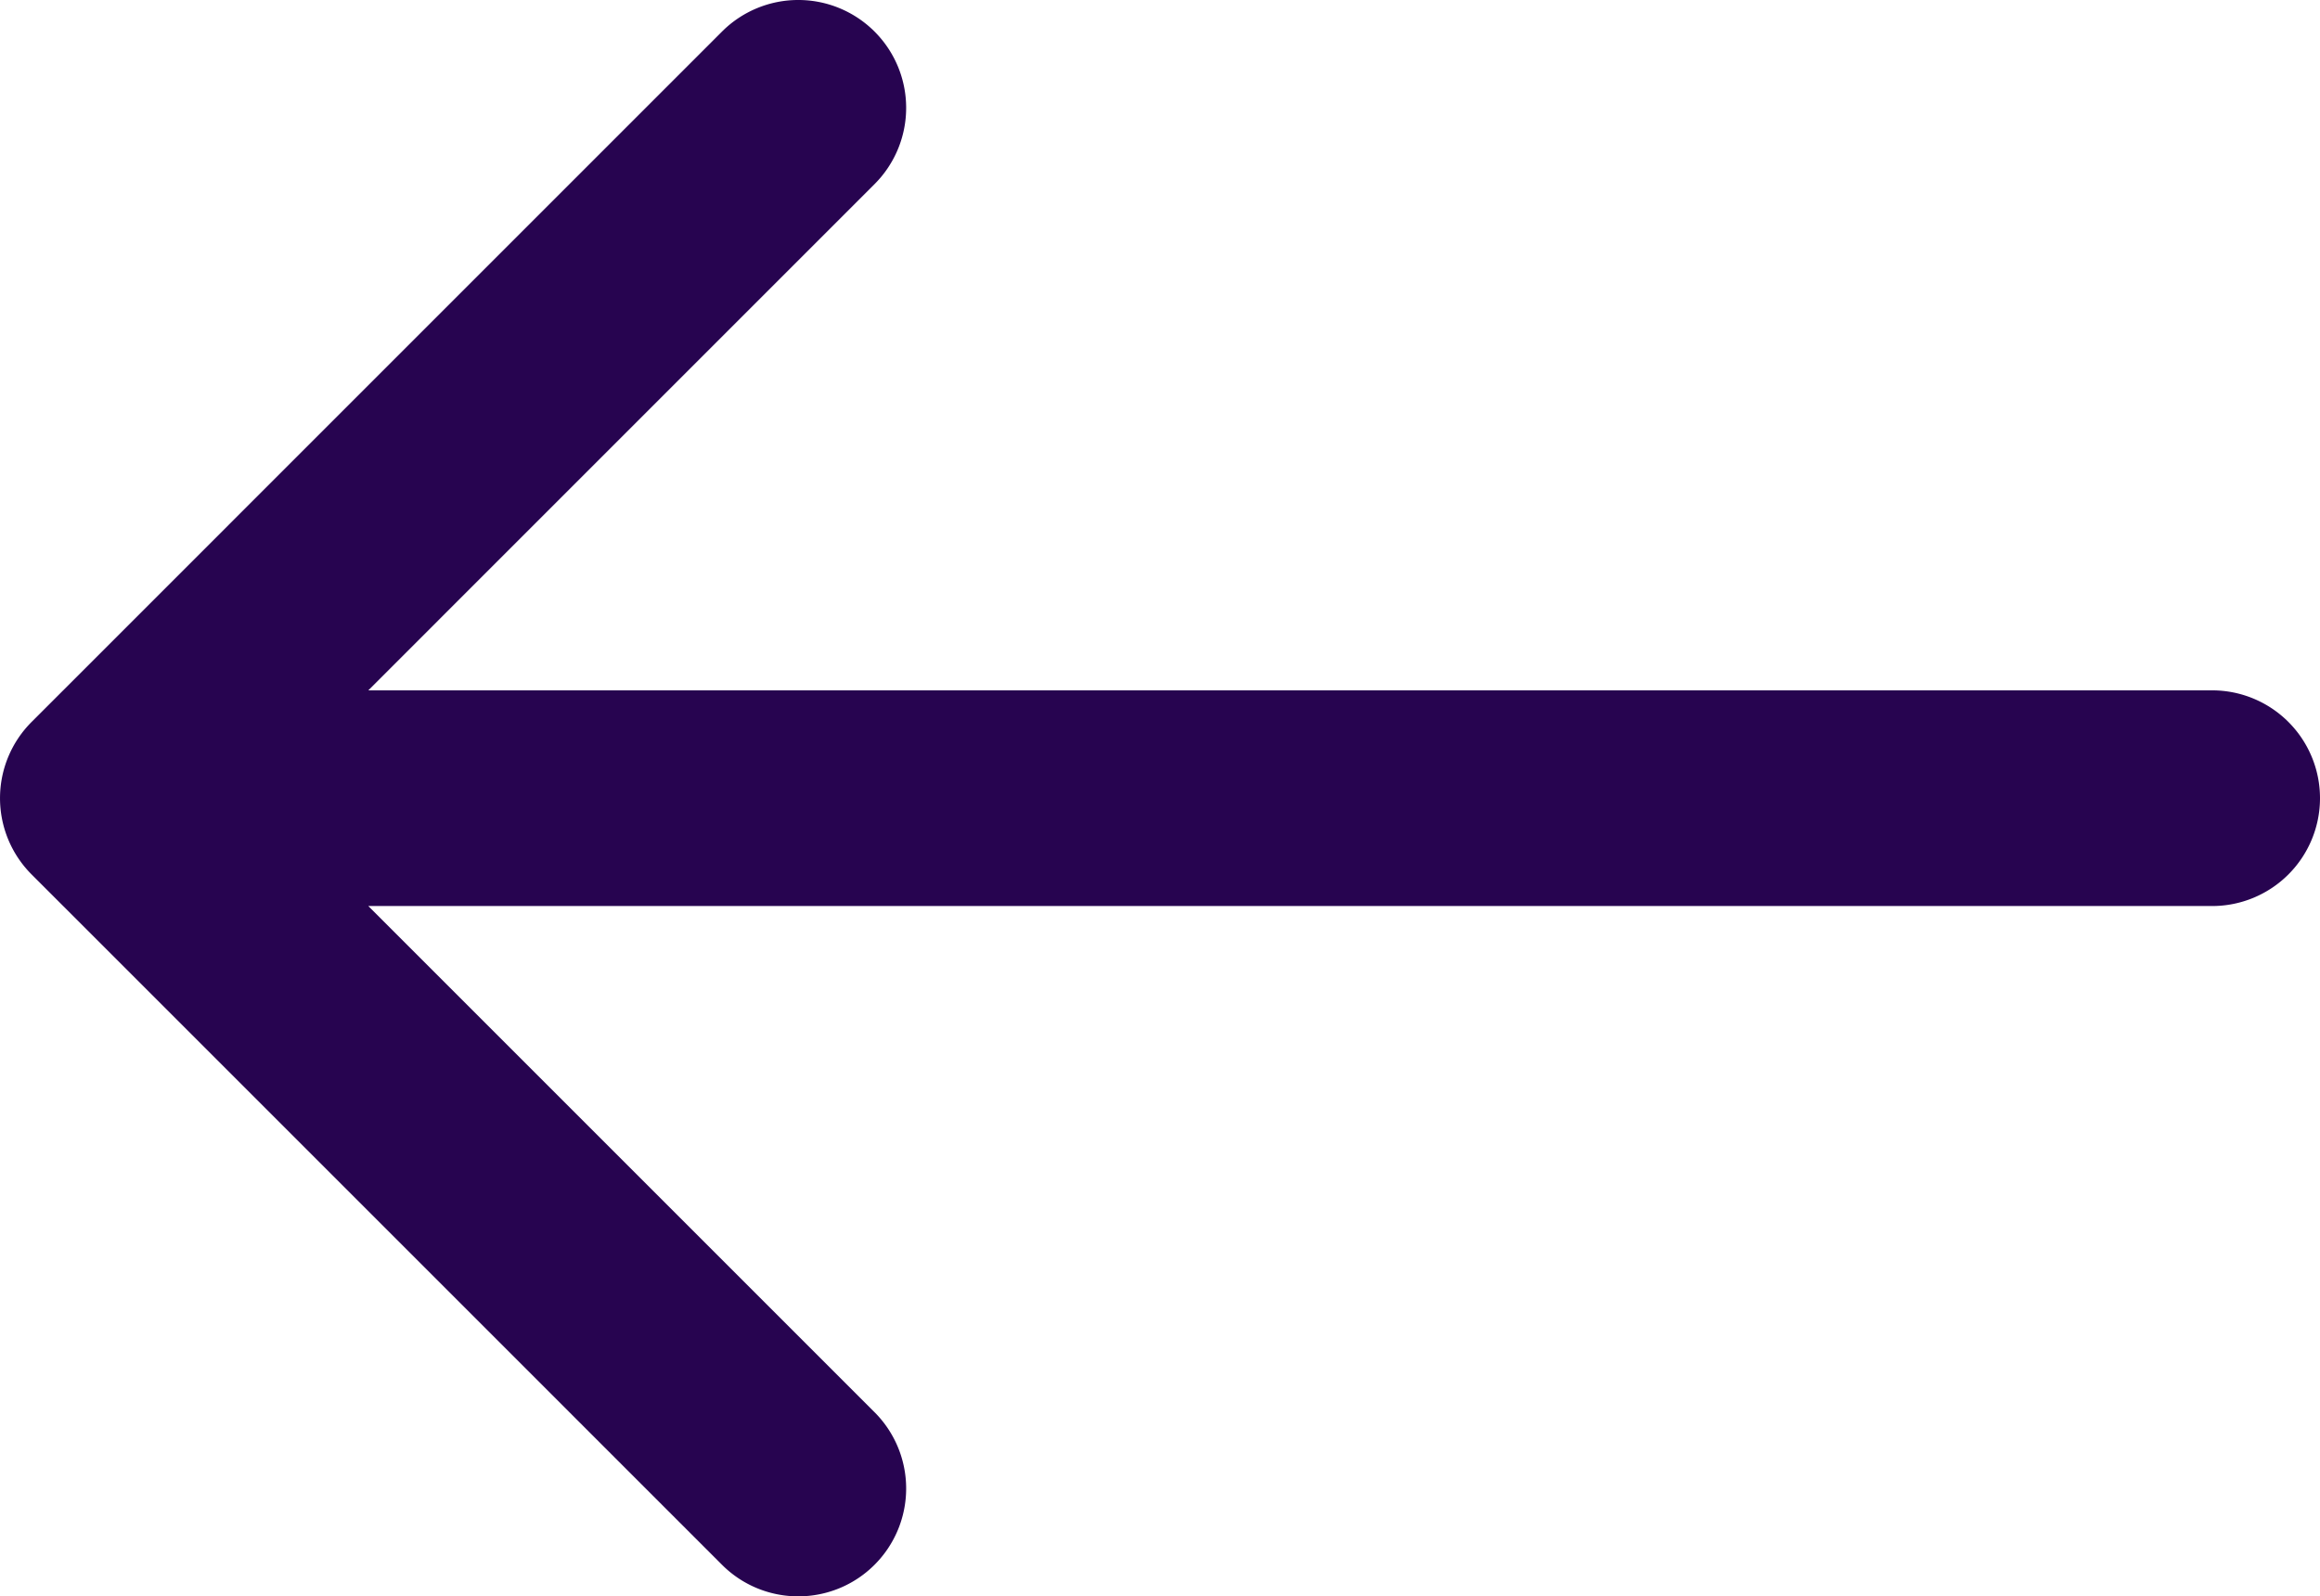
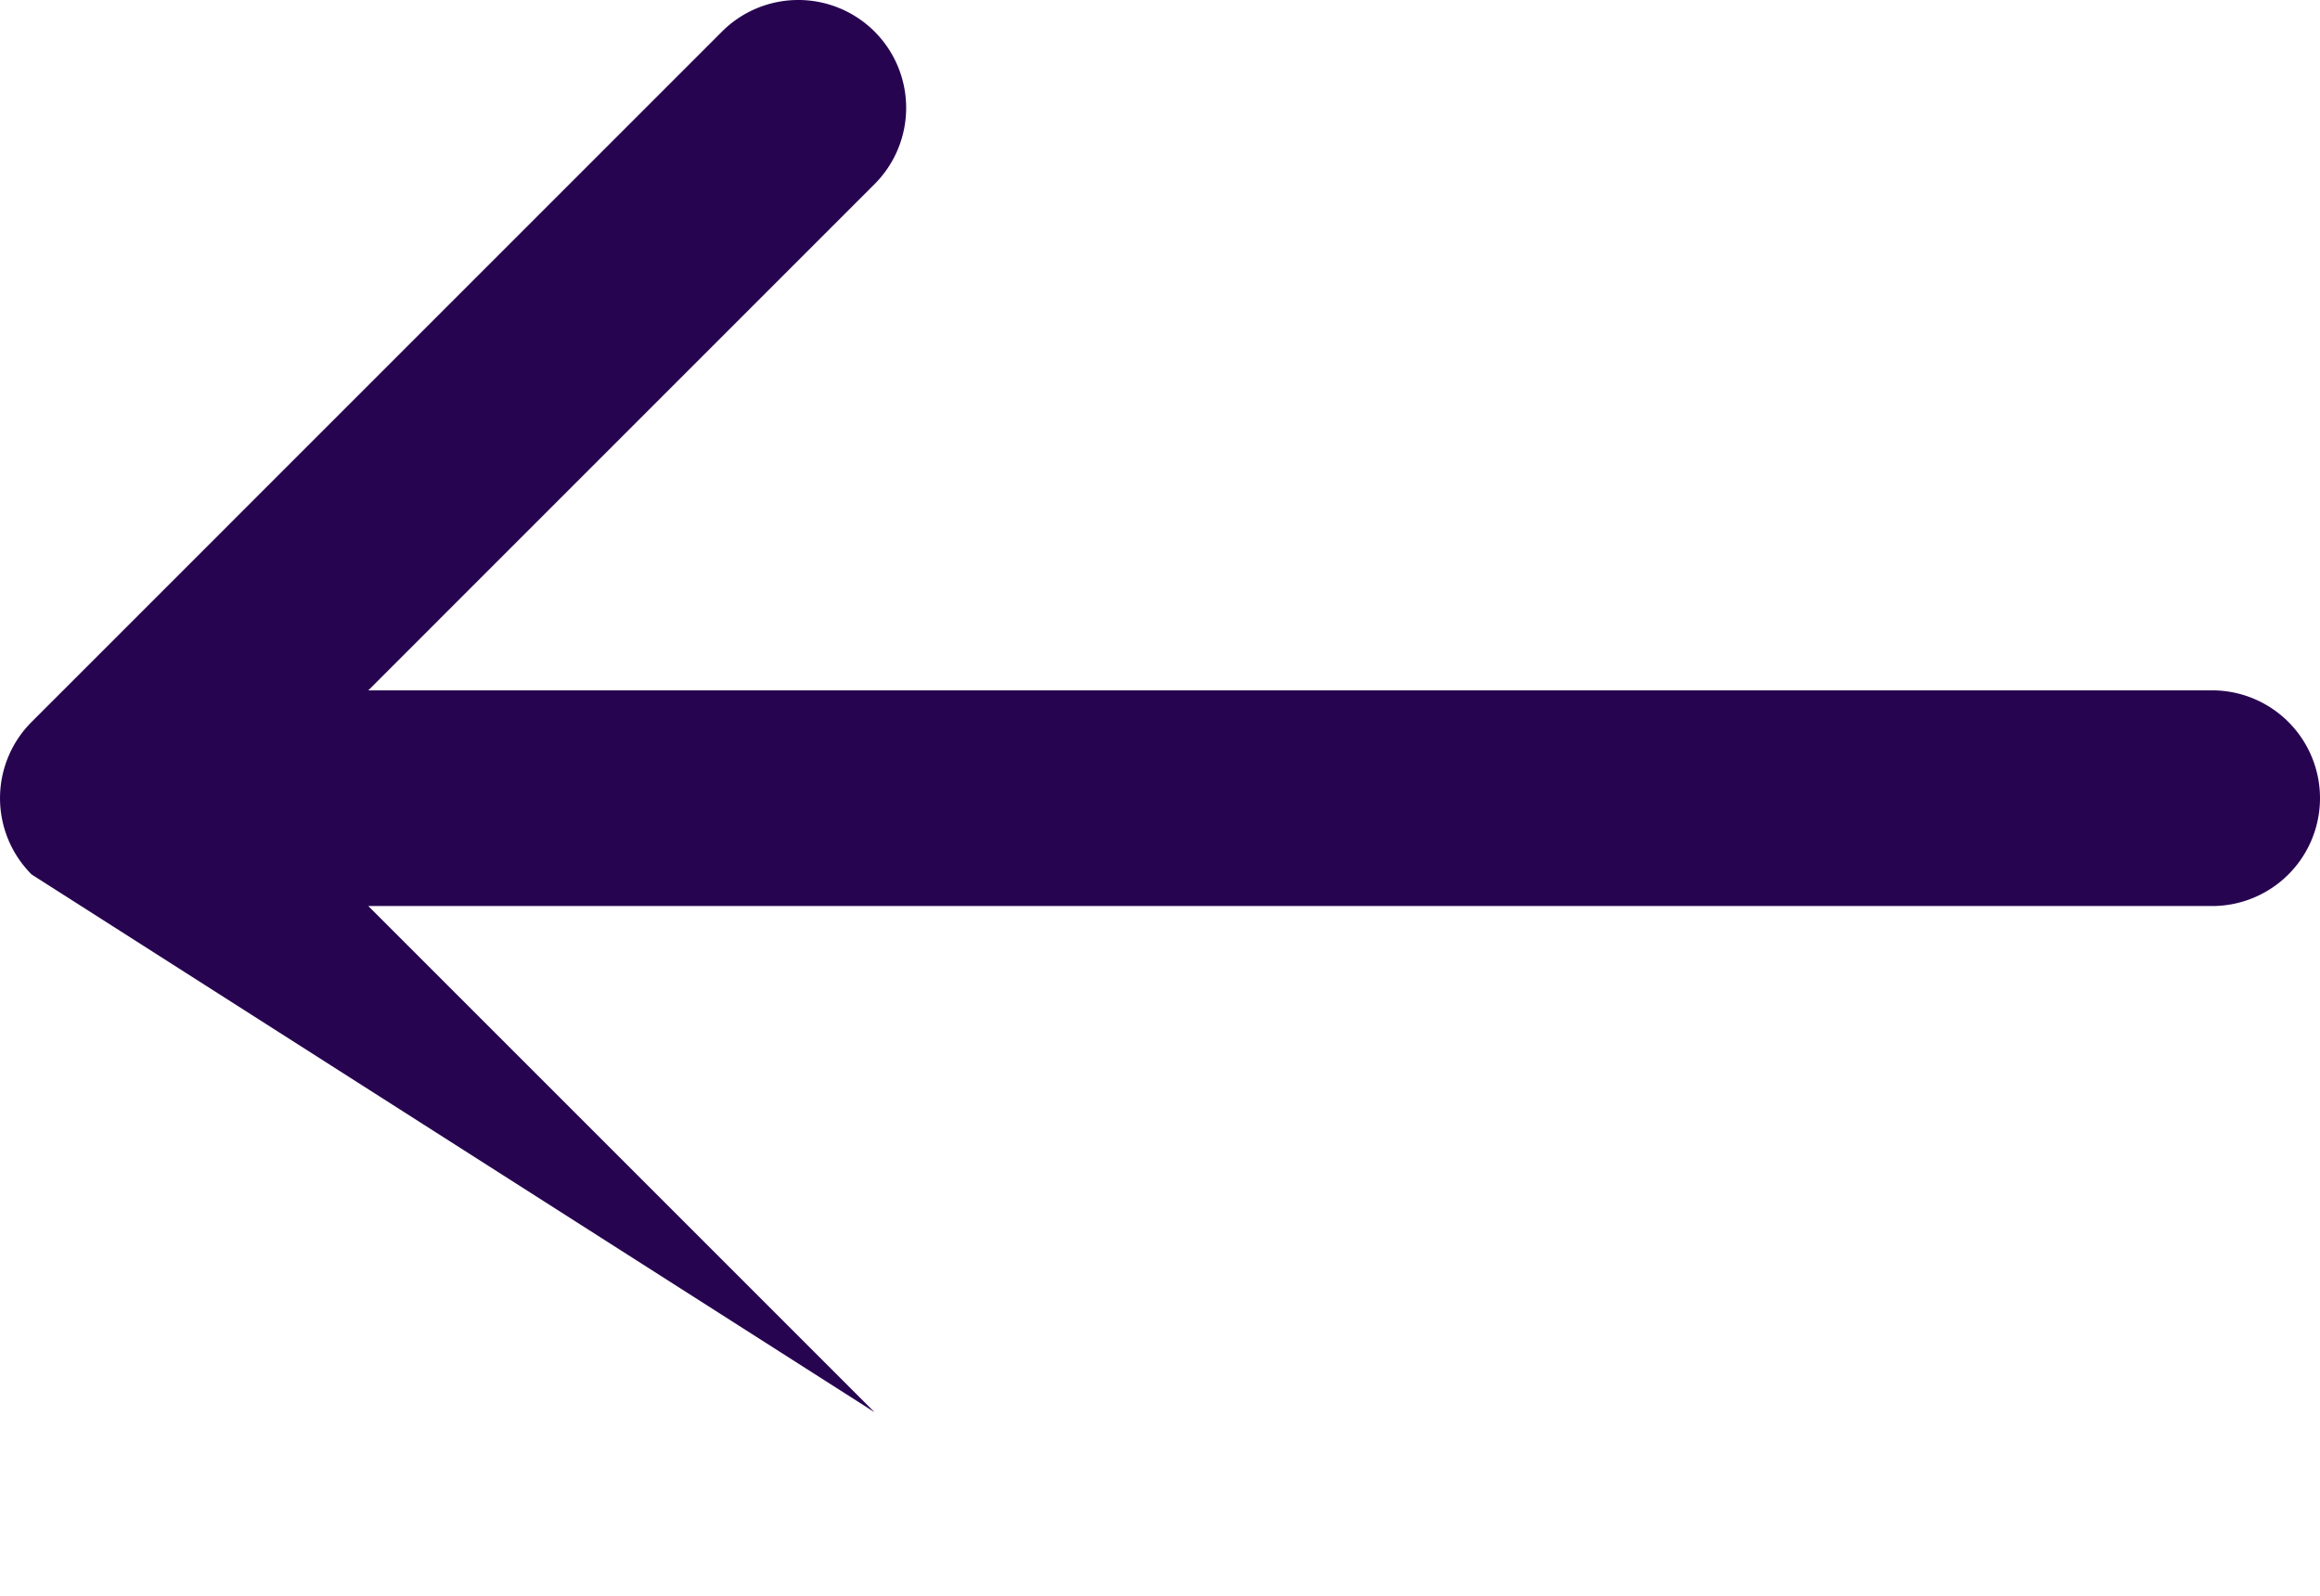
<svg xmlns="http://www.w3.org/2000/svg" width="52.313" height="36" viewBox="0 0 52.313 36">
-   <path id="Fill_1" data-name="Fill 1" d="M-51.6,16.28-36.033.712a2.433,2.433,0,0,1,3.44,0,2.432,2.432,0,0,1,0,3.44L-44.008,15.568H-2.432A2.433,2.433,0,0,1,0,18a2.433,2.433,0,0,1-2.432,2.432H-44.008l11.415,11.415a2.432,2.432,0,0,1,0,3.44,2.426,2.426,0,0,1-1.72.712,2.426,2.426,0,0,1-1.72-.712L-51.6,19.72a2.432,2.432,0,0,1,0-3.44" transform="translate(52.313)" fill="#270450" />
+   <path id="Fill_1" data-name="Fill 1" d="M-51.6,16.28-36.033.712a2.433,2.433,0,0,1,3.44,0,2.432,2.432,0,0,1,0,3.44L-44.008,15.568H-2.432A2.433,2.433,0,0,1,0,18a2.433,2.433,0,0,1-2.432,2.432H-44.008l11.415,11.415L-51.6,19.72a2.432,2.432,0,0,1,0-3.44" transform="translate(52.313)" fill="#270450" />
</svg>